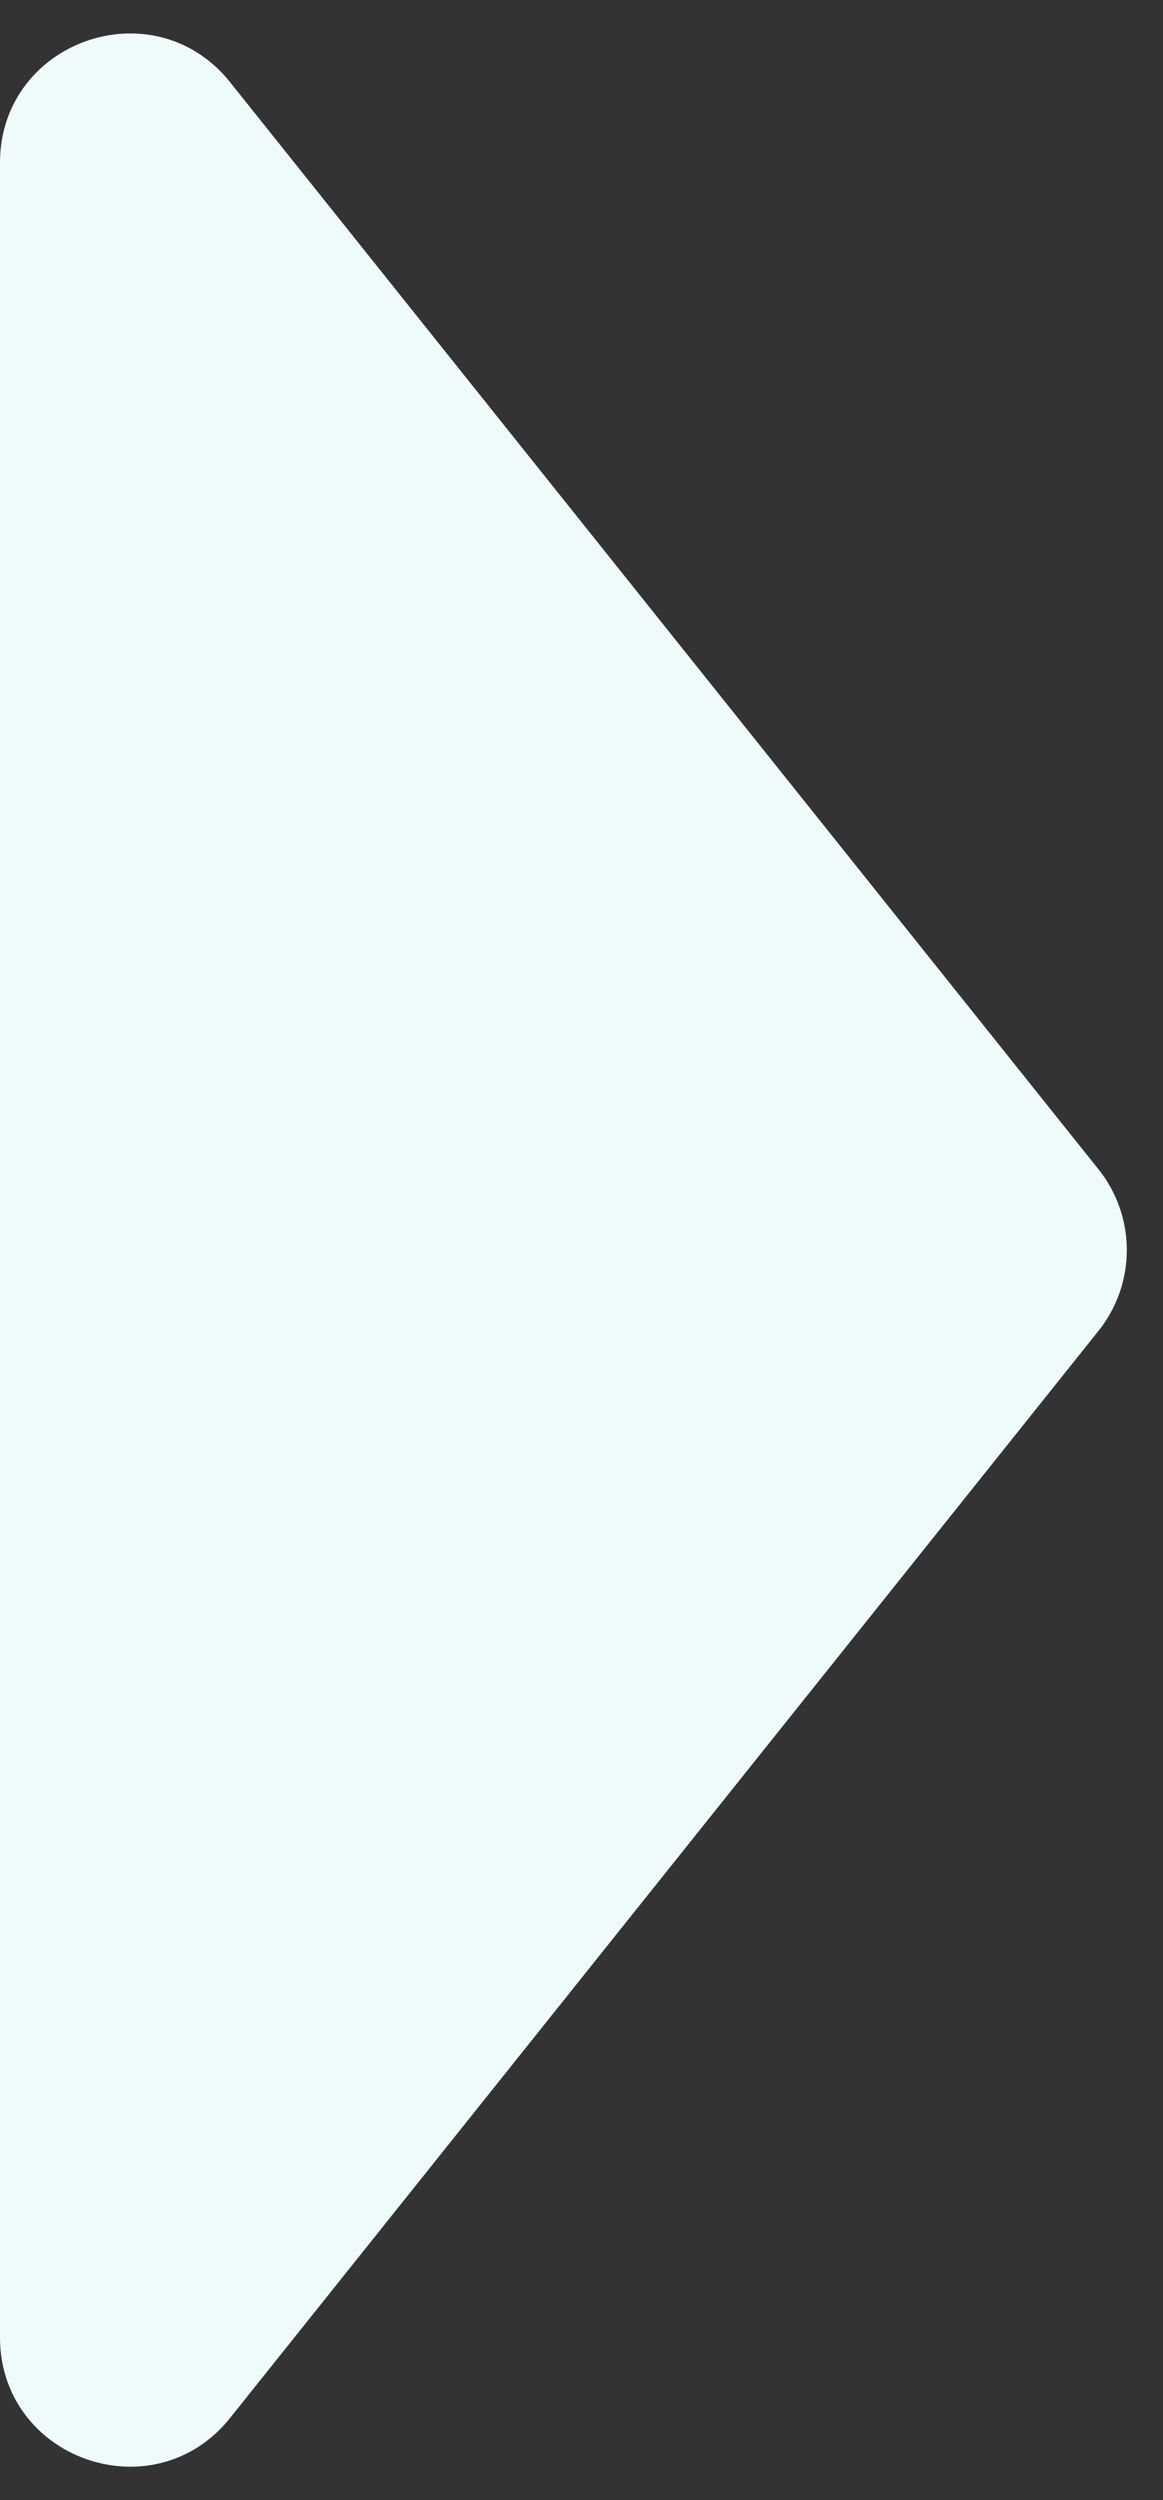
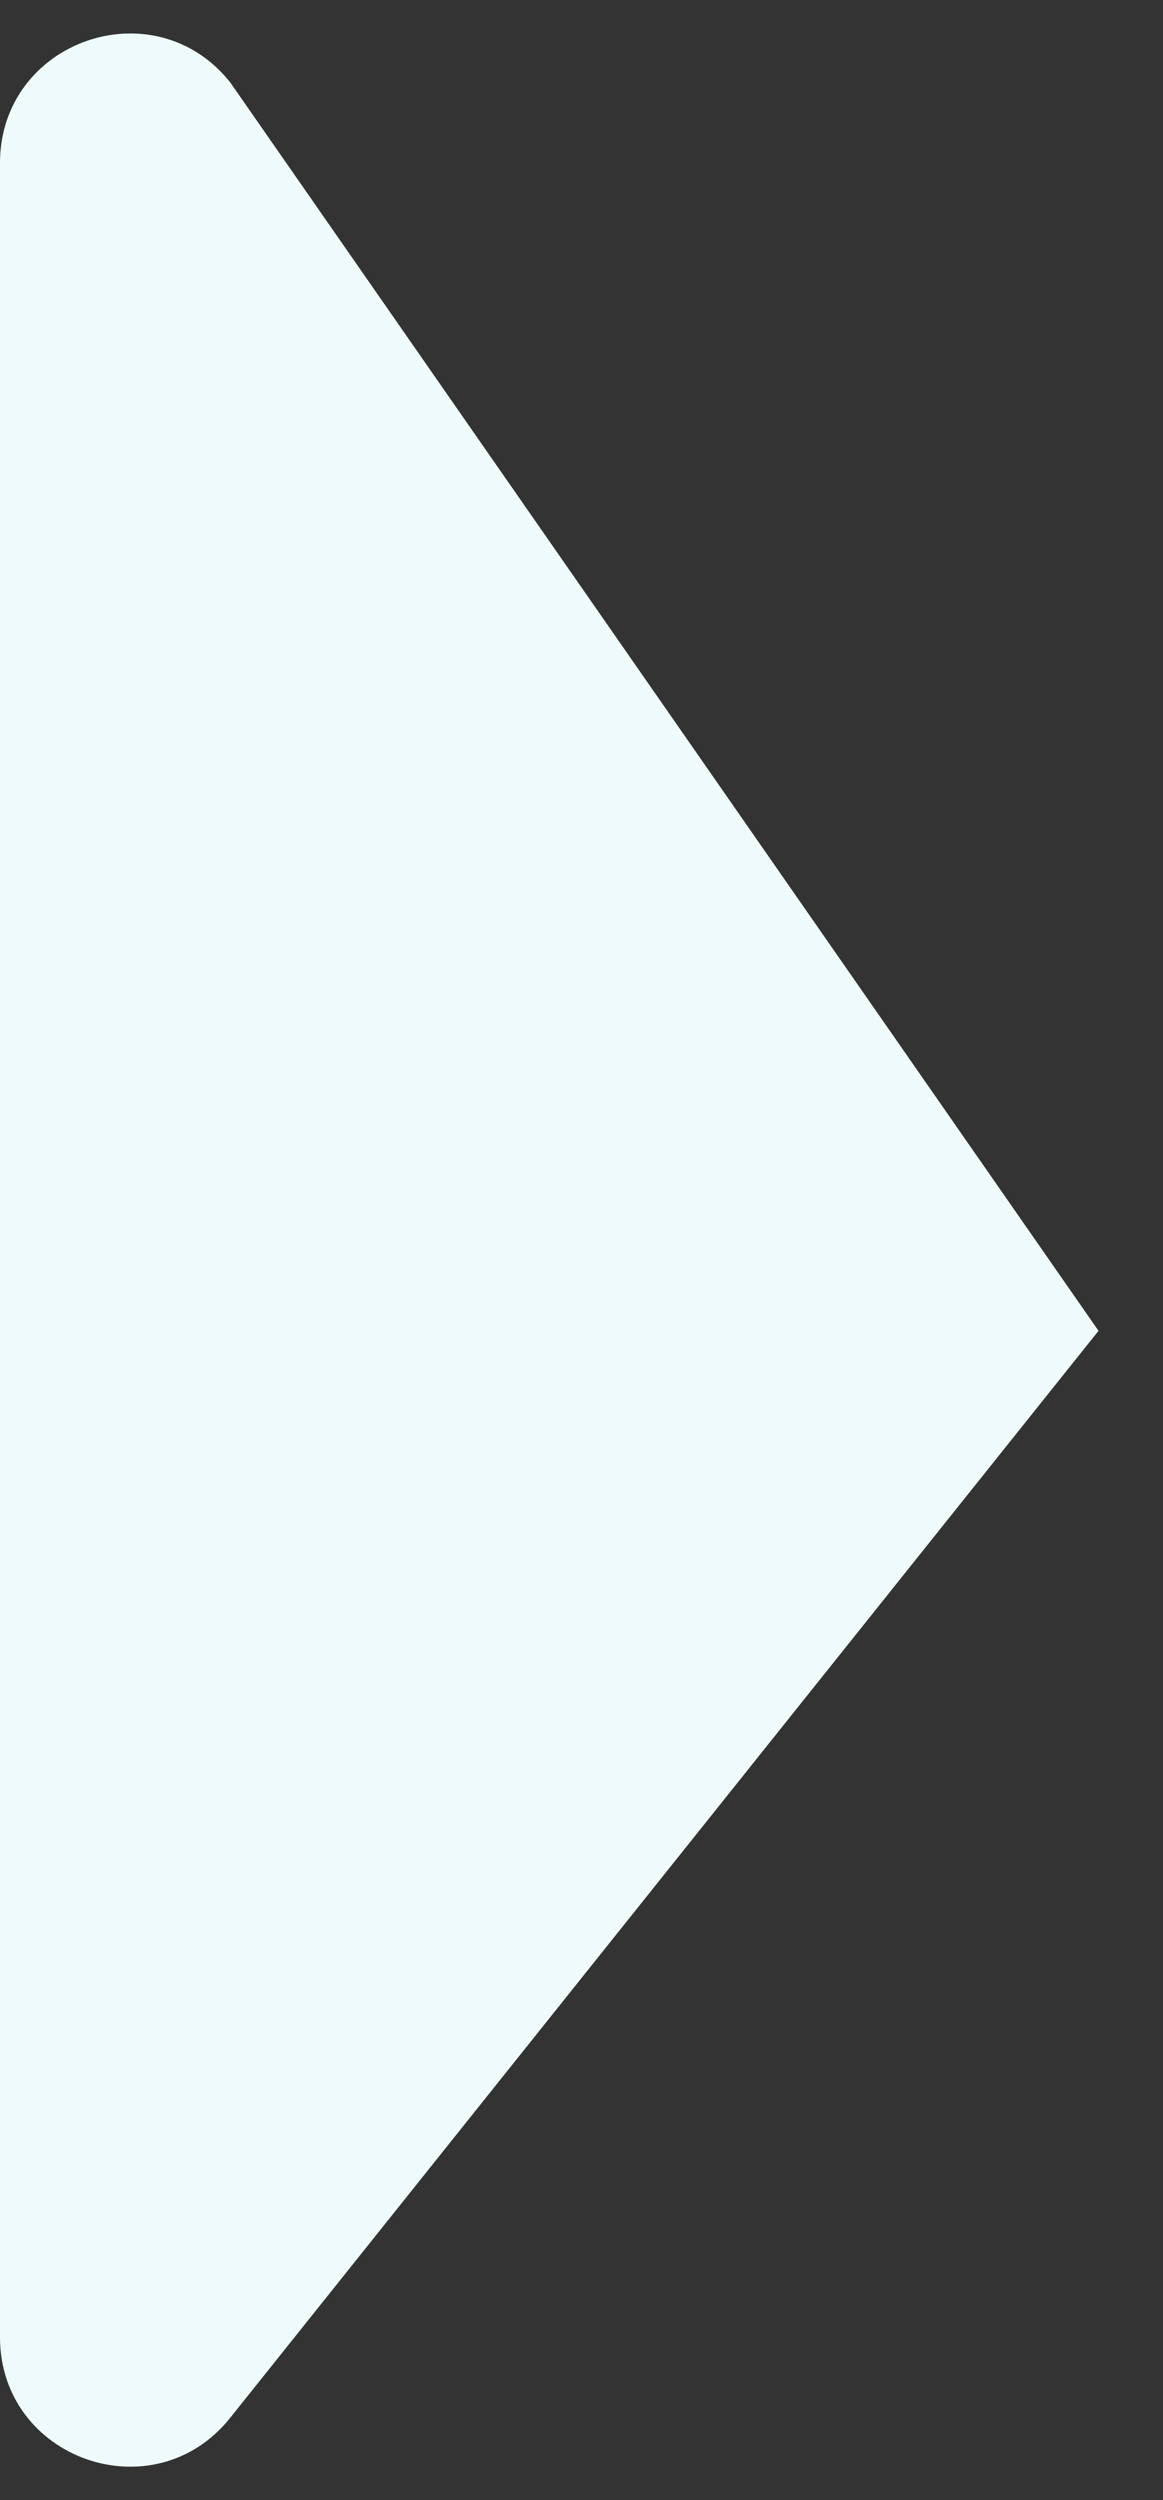
<svg xmlns="http://www.w3.org/2000/svg" width="27" height="58" fill="none">
  <rect width="100%" height="100%" fill="#333333" stroke="none" />
-   <path fill="#EFFBFB" d="M25.503 30.873a3 3 0 0 0 0-3.746L5.343 1.909C3.573-.306 0 .946 0 3.782v50.436c0 2.836 3.572 4.088 5.343 1.873z" />
+   <path fill="#EFFBFB" d="M25.503 30.873L5.343 1.909C3.573-.306 0 .946 0 3.782v50.436c0 2.836 3.572 4.088 5.343 1.873z" />
</svg>